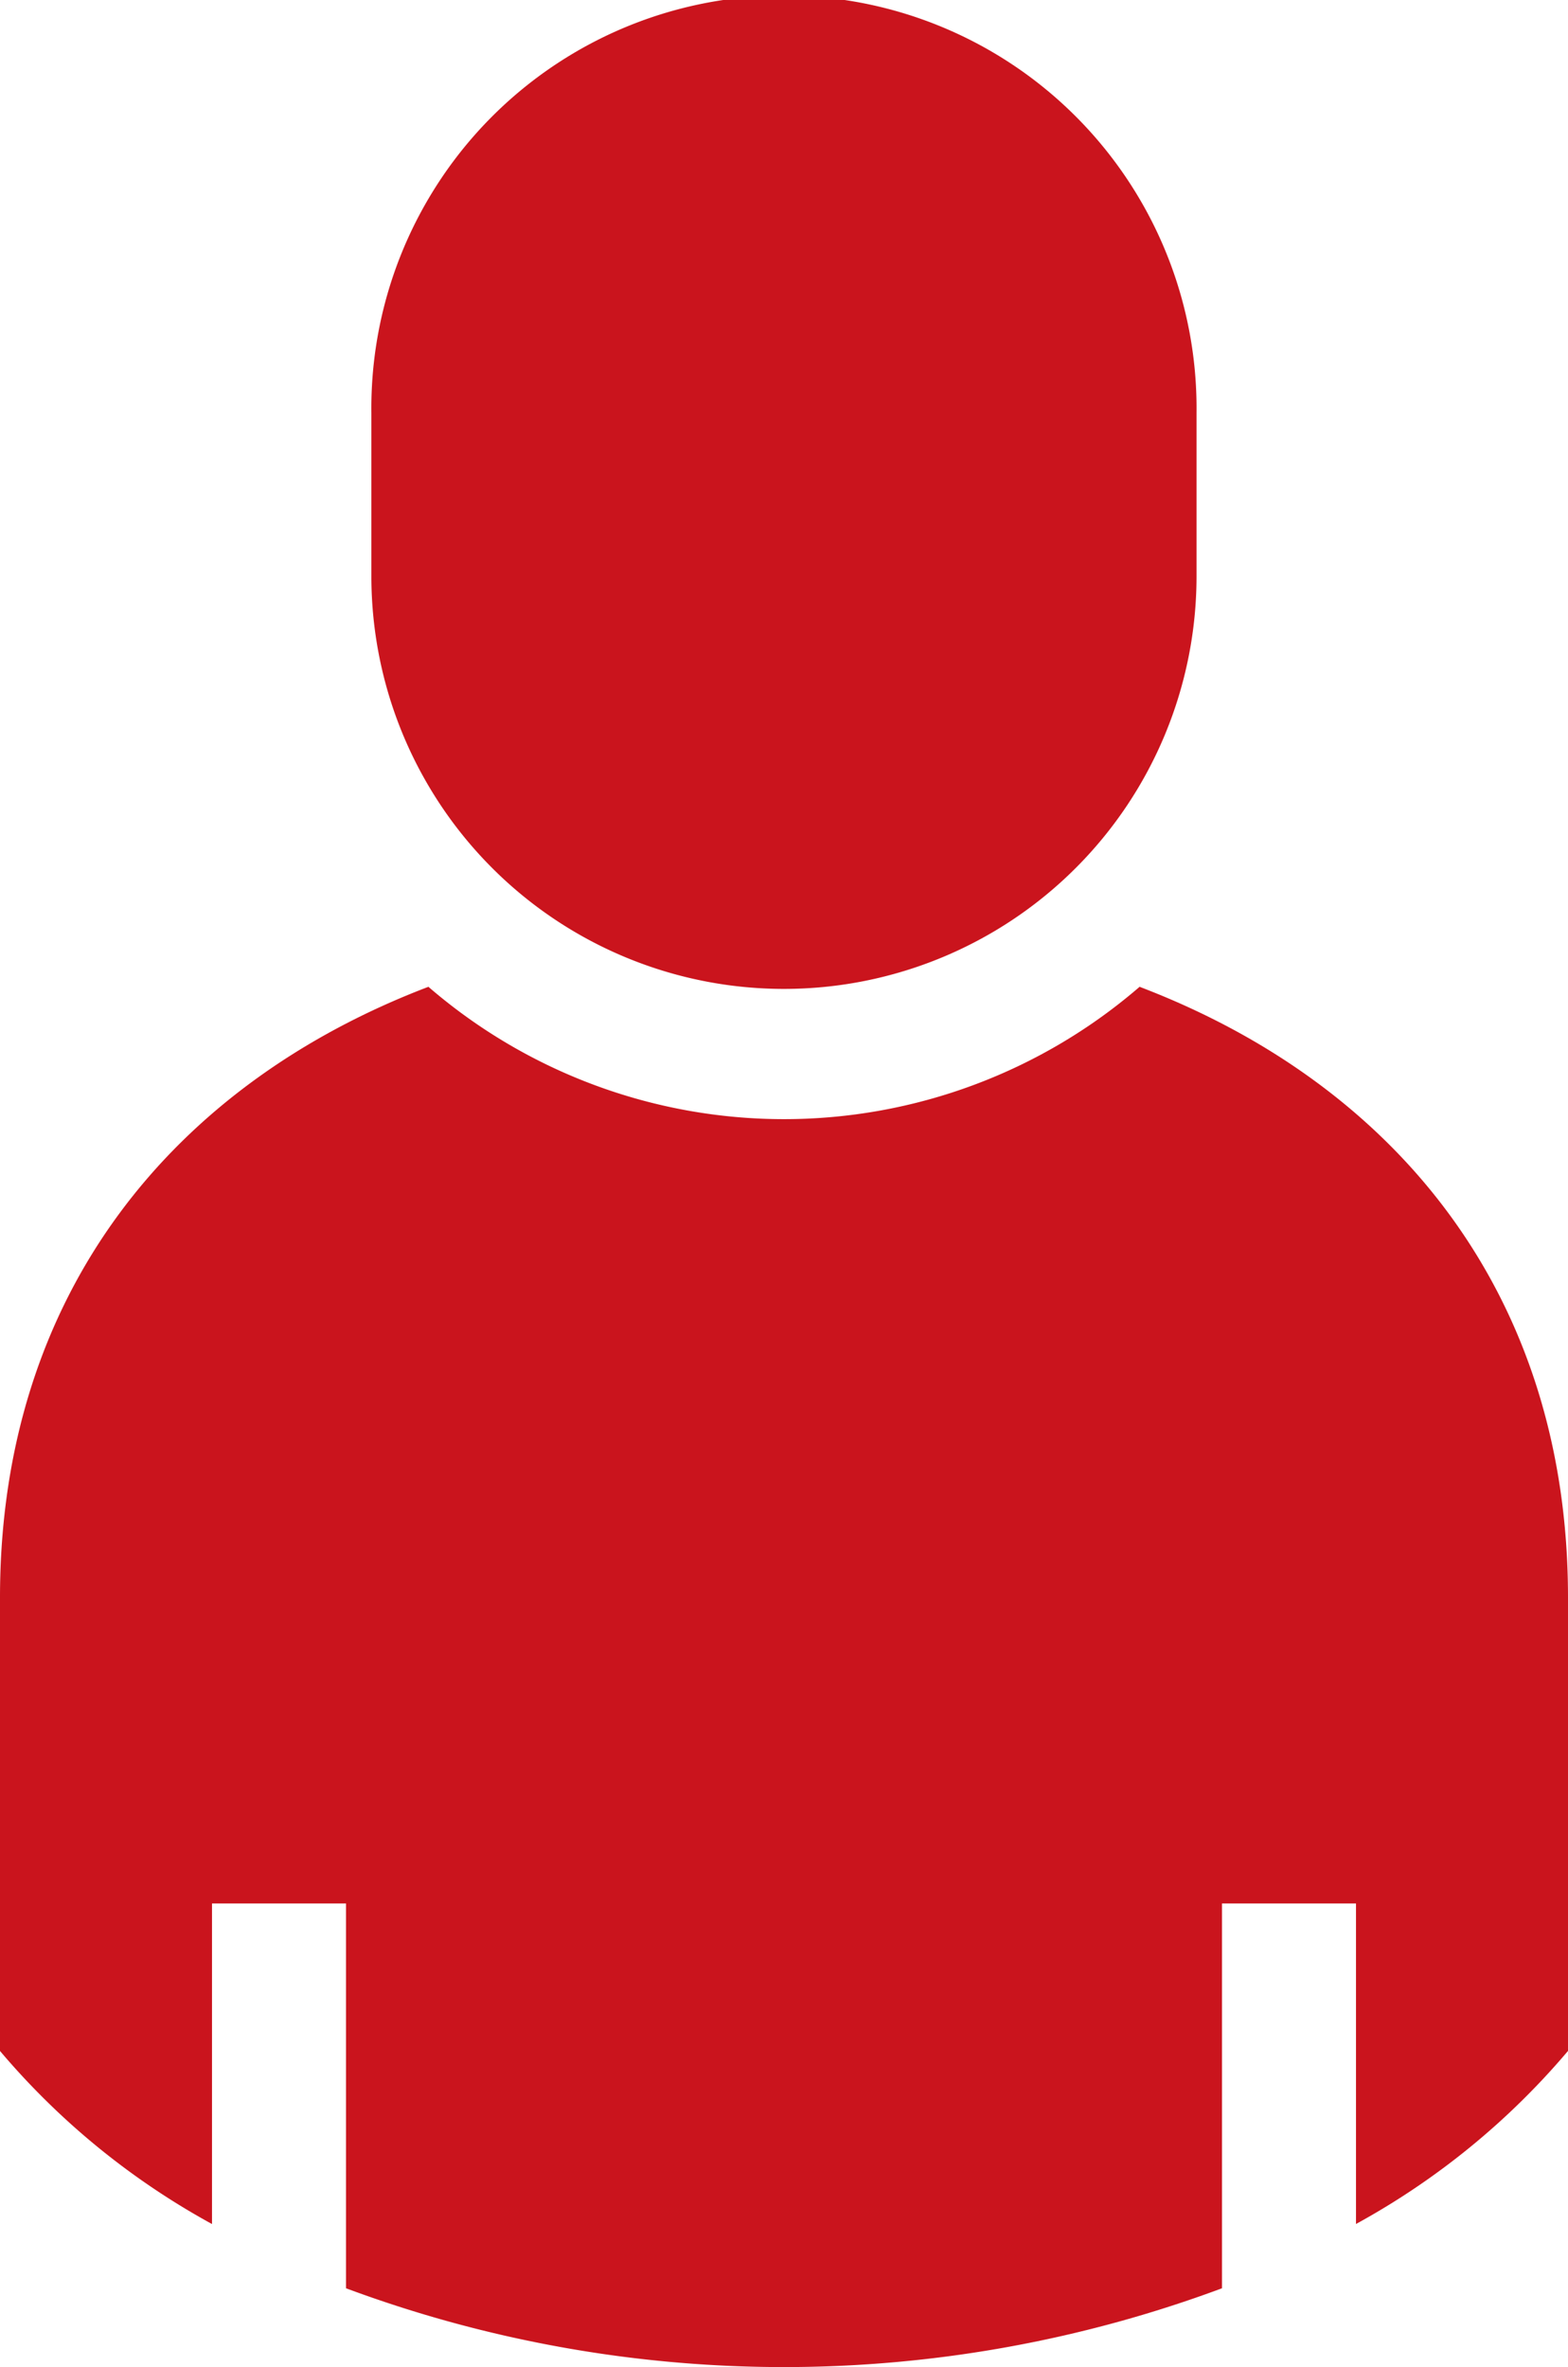
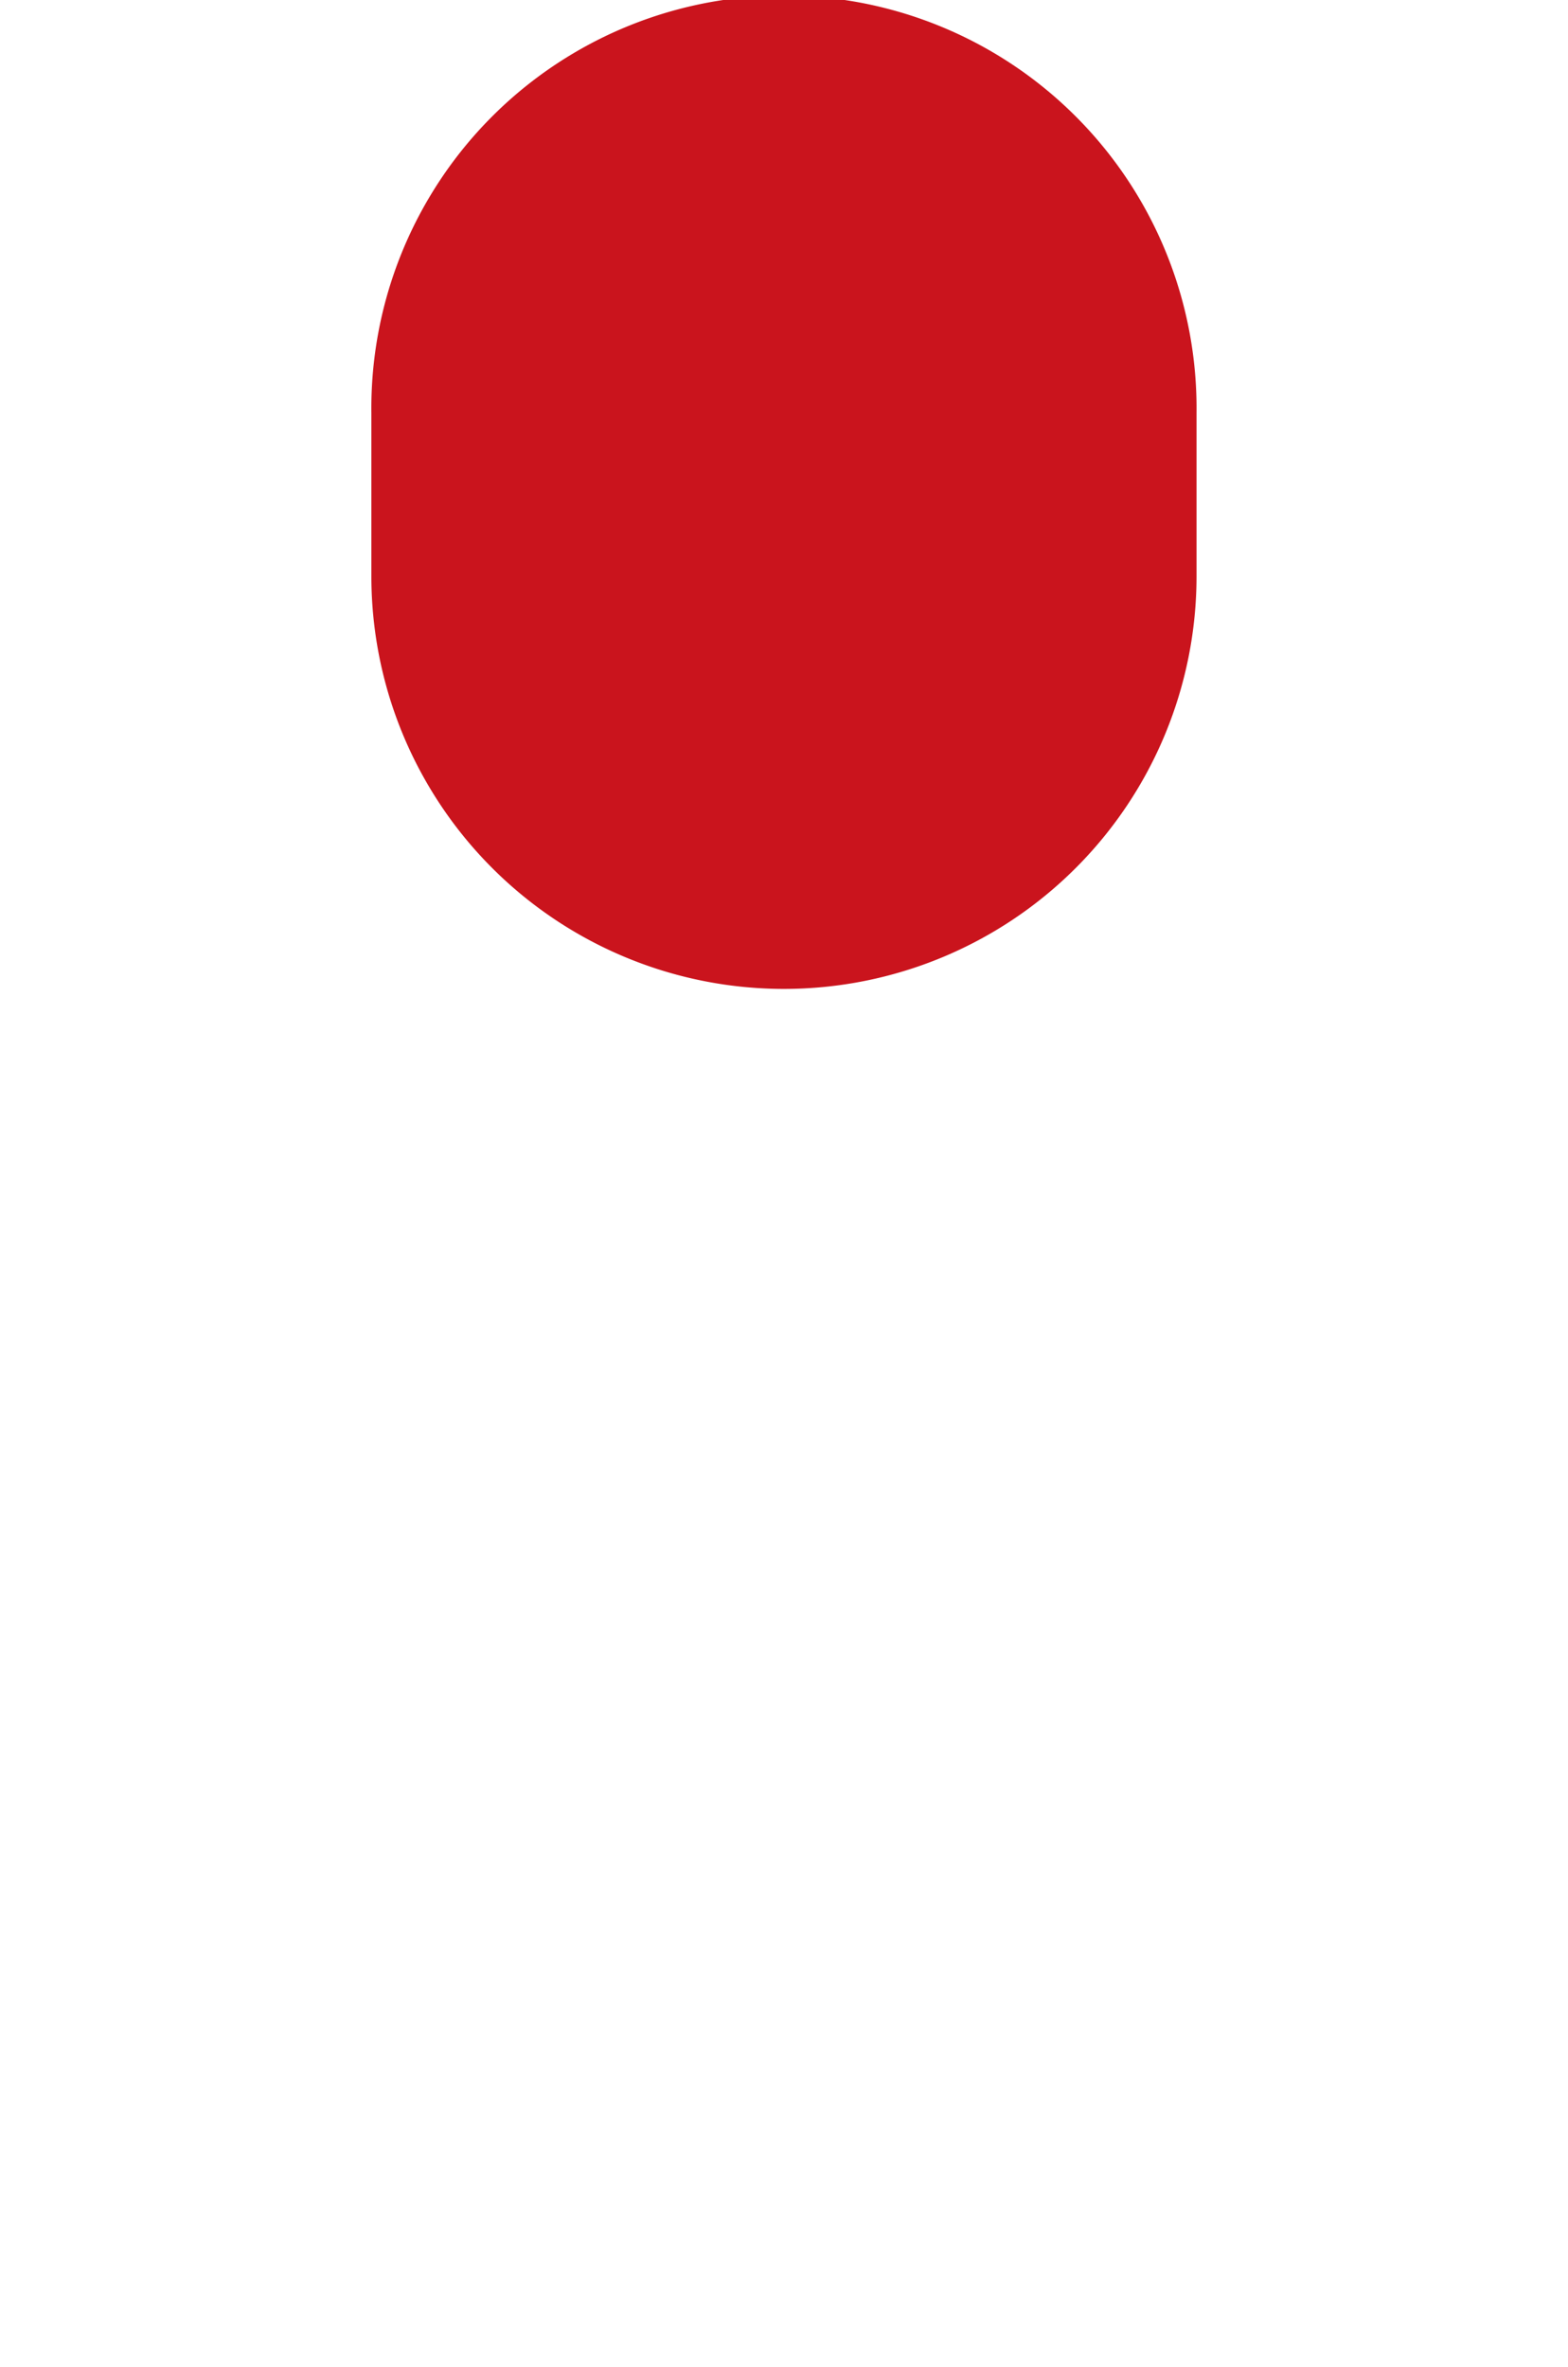
<svg xmlns="http://www.w3.org/2000/svg" width="32.135" height="48.5" viewBox="0 0 32.135 48.5">
-   <path d="M109.736,213.451a11.149,11.149,0,0,1-14.575,0c-5.209,1.985-8.78,6.264-8.78,12.513v9.291a15.316,15.316,0,0,0,4.345,3.546v-6.568h2.746v7.884a25.758,25.758,0,0,0,17.953,0v-7.884h2.746V238.8a15.316,15.316,0,0,0,4.345-3.546v-9.291C118.516,219.715,114.945,215.436,109.736,213.451Z" transform="translate(-86.381 -193.232)" fill="#ca141d" />
  <path d="M175.184,20.262a8.455,8.455,0,0,0,8.455-8.455V8.456a8.456,8.456,0,1,0-16.911,0v3.351A8.455,8.455,0,0,0,175.184,20.262Z" transform="translate(-159.117)" fill="#ca141d" />
</svg>